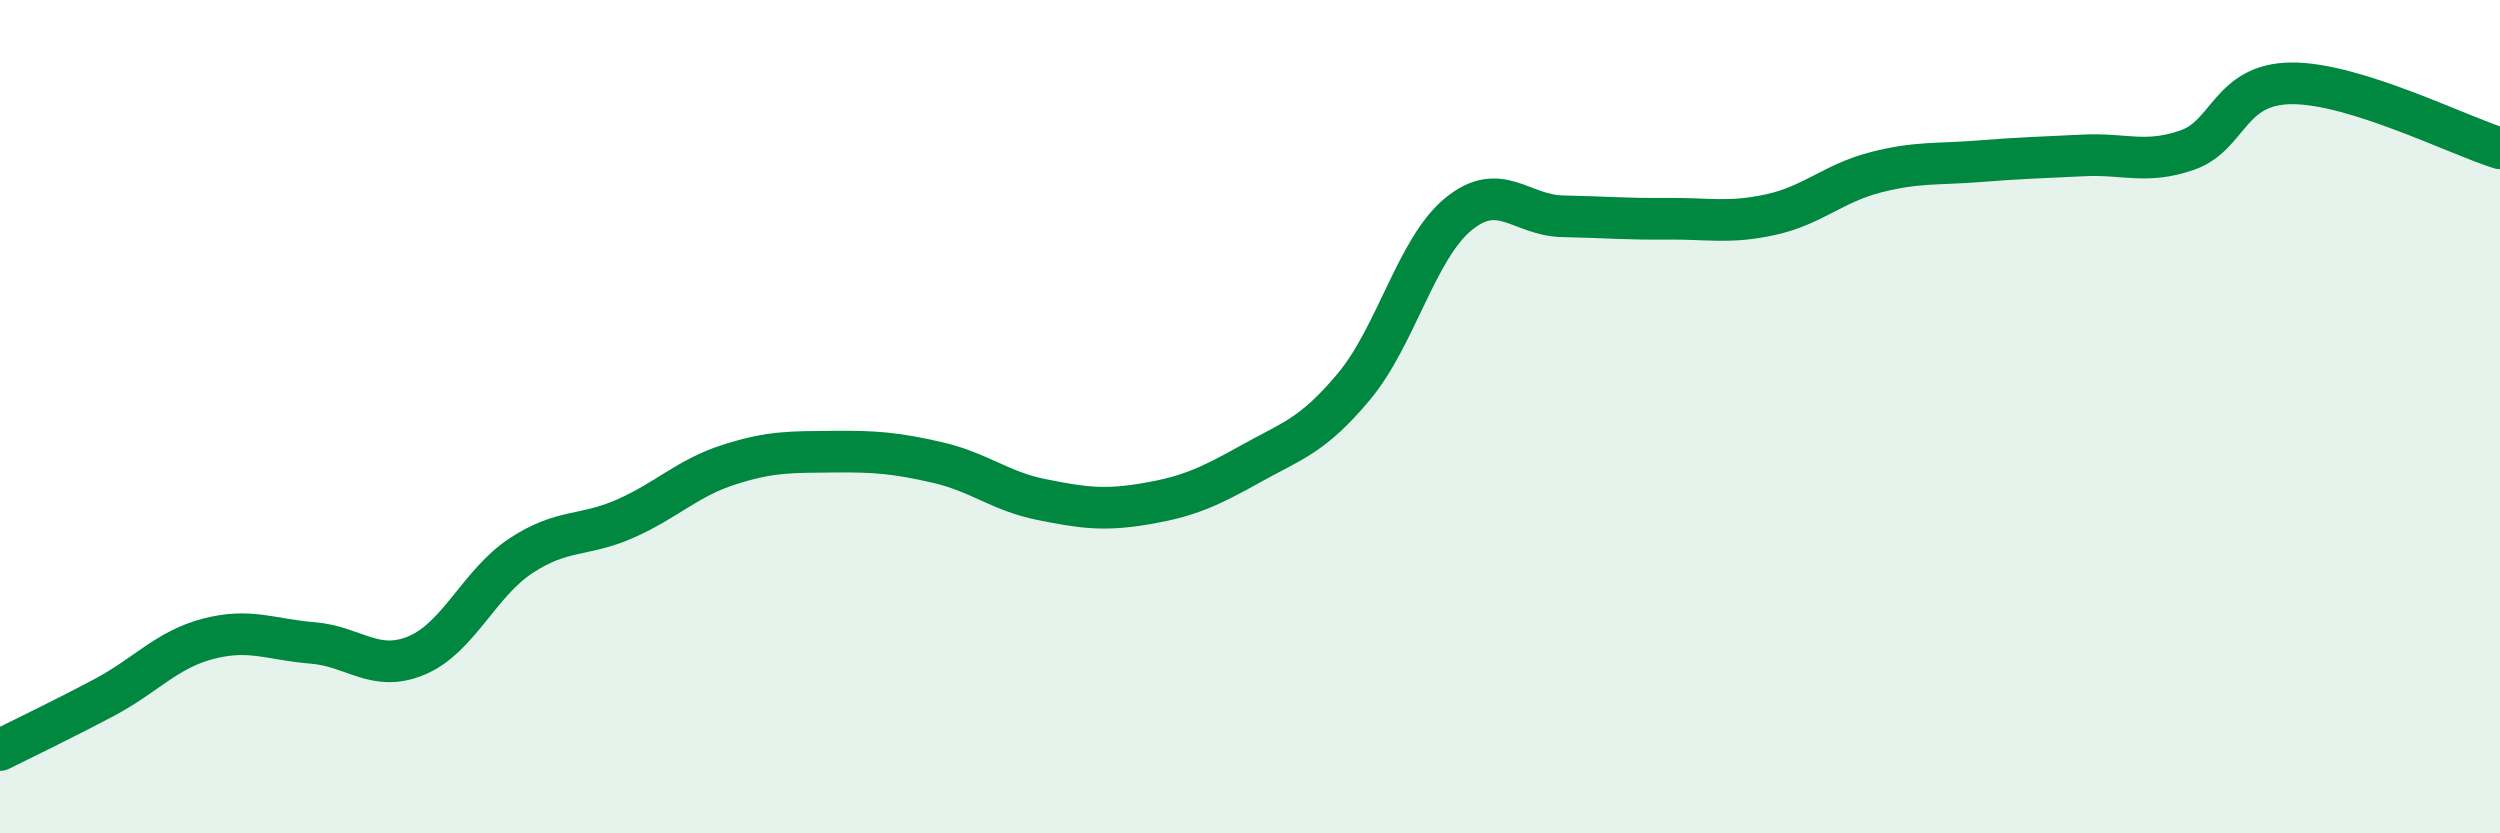
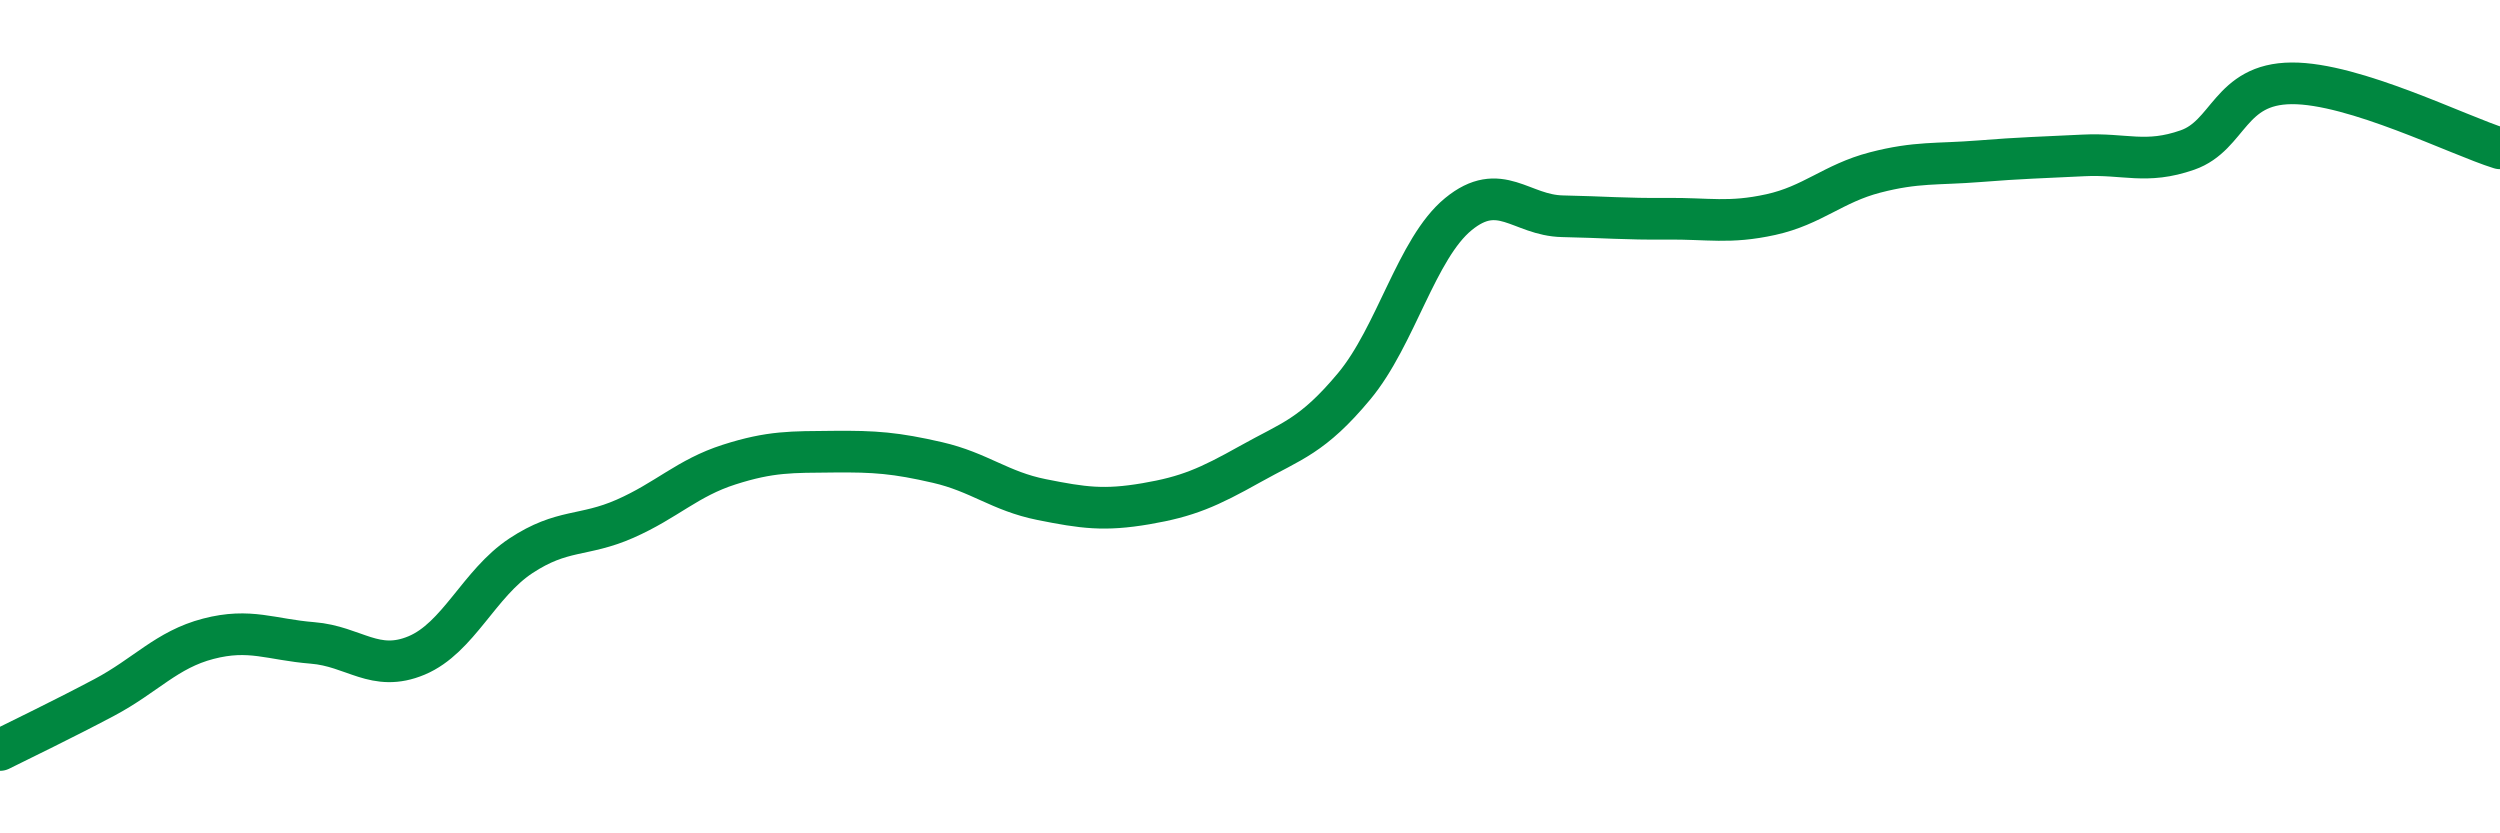
<svg xmlns="http://www.w3.org/2000/svg" width="60" height="20" viewBox="0 0 60 20">
-   <path d="M 0,18 C 0.5,17.75 1.5,17.27 2.5,16.74 C 3.5,16.21 4,15.59 5,15.33 C 6,15.07 6.5,15.35 7.5,15.43 C 8.5,15.51 9,16.15 10,15.73 C 11,15.31 11.5,14 12.5,13.34 C 13.5,12.68 14,12.89 15,12.45 C 16,12.01 16.5,11.47 17.5,11.15 C 18.5,10.83 19,10.85 20,10.84 C 21,10.83 21.5,10.87 22.5,11.1 C 23.5,11.33 24,11.79 25,11.99 C 26,12.19 26.5,12.26 27.5,12.09 C 28.5,11.92 29,11.7 30,11.14 C 31,10.58 31.5,10.47 32.5,9.27 C 33.5,8.07 34,5.96 35,5.14 C 36,4.32 36.5,5.17 37.5,5.19 C 38.5,5.21 39,5.26 40,5.25 C 41,5.24 41.5,5.37 42.5,5.15 C 43.5,4.93 44,4.4 45,4.14 C 46,3.88 46.5,3.95 47.5,3.87 C 48.5,3.79 49,3.78 50,3.73 C 51,3.68 51.5,3.95 52.5,3.6 C 53.5,3.25 53.5,2.01 55,2 C 56.5,1.99 59,3.25 60,3.56L60 20L0 20Z" fill="#008740" opacity="0.1" stroke-linecap="round" stroke-linejoin="round" />
  <path d="M 0,18 C 0.5,17.75 1.5,17.27 2.5,16.74 C 3.5,16.21 4,15.59 5,15.33 C 6,15.07 6.5,15.35 7.5,15.43 C 8.5,15.51 9,16.15 10,15.73 C 11,15.31 11.5,14 12.5,13.34 C 13.5,12.68 14,12.89 15,12.45 C 16,12.01 16.5,11.47 17.5,11.15 C 18.5,10.83 19,10.85 20,10.84 C 21,10.83 21.5,10.87 22.5,11.1 C 23.5,11.33 24,11.79 25,11.99 C 26,12.19 26.5,12.26 27.5,12.09 C 28.5,11.92 29,11.7 30,11.14 C 31,10.58 31.5,10.47 32.5,9.27 C 33.5,8.07 34,5.96 35,5.14 C 36,4.32 36.5,5.17 37.5,5.19 C 38.5,5.21 39,5.26 40,5.25 C 41,5.24 41.5,5.37 42.5,5.15 C 43.5,4.93 44,4.4 45,4.14 C 46,3.88 46.5,3.95 47.5,3.87 C 48.5,3.79 49,3.78 50,3.73 C 51,3.68 51.5,3.95 52.5,3.6 C 53.5,3.25 53.5,2.01 55,2 C 56.5,1.99 59,3.25 60,3.56" stroke="#008740" stroke-width="1" fill="none" stroke-linecap="round" stroke-linejoin="round" />
</svg>